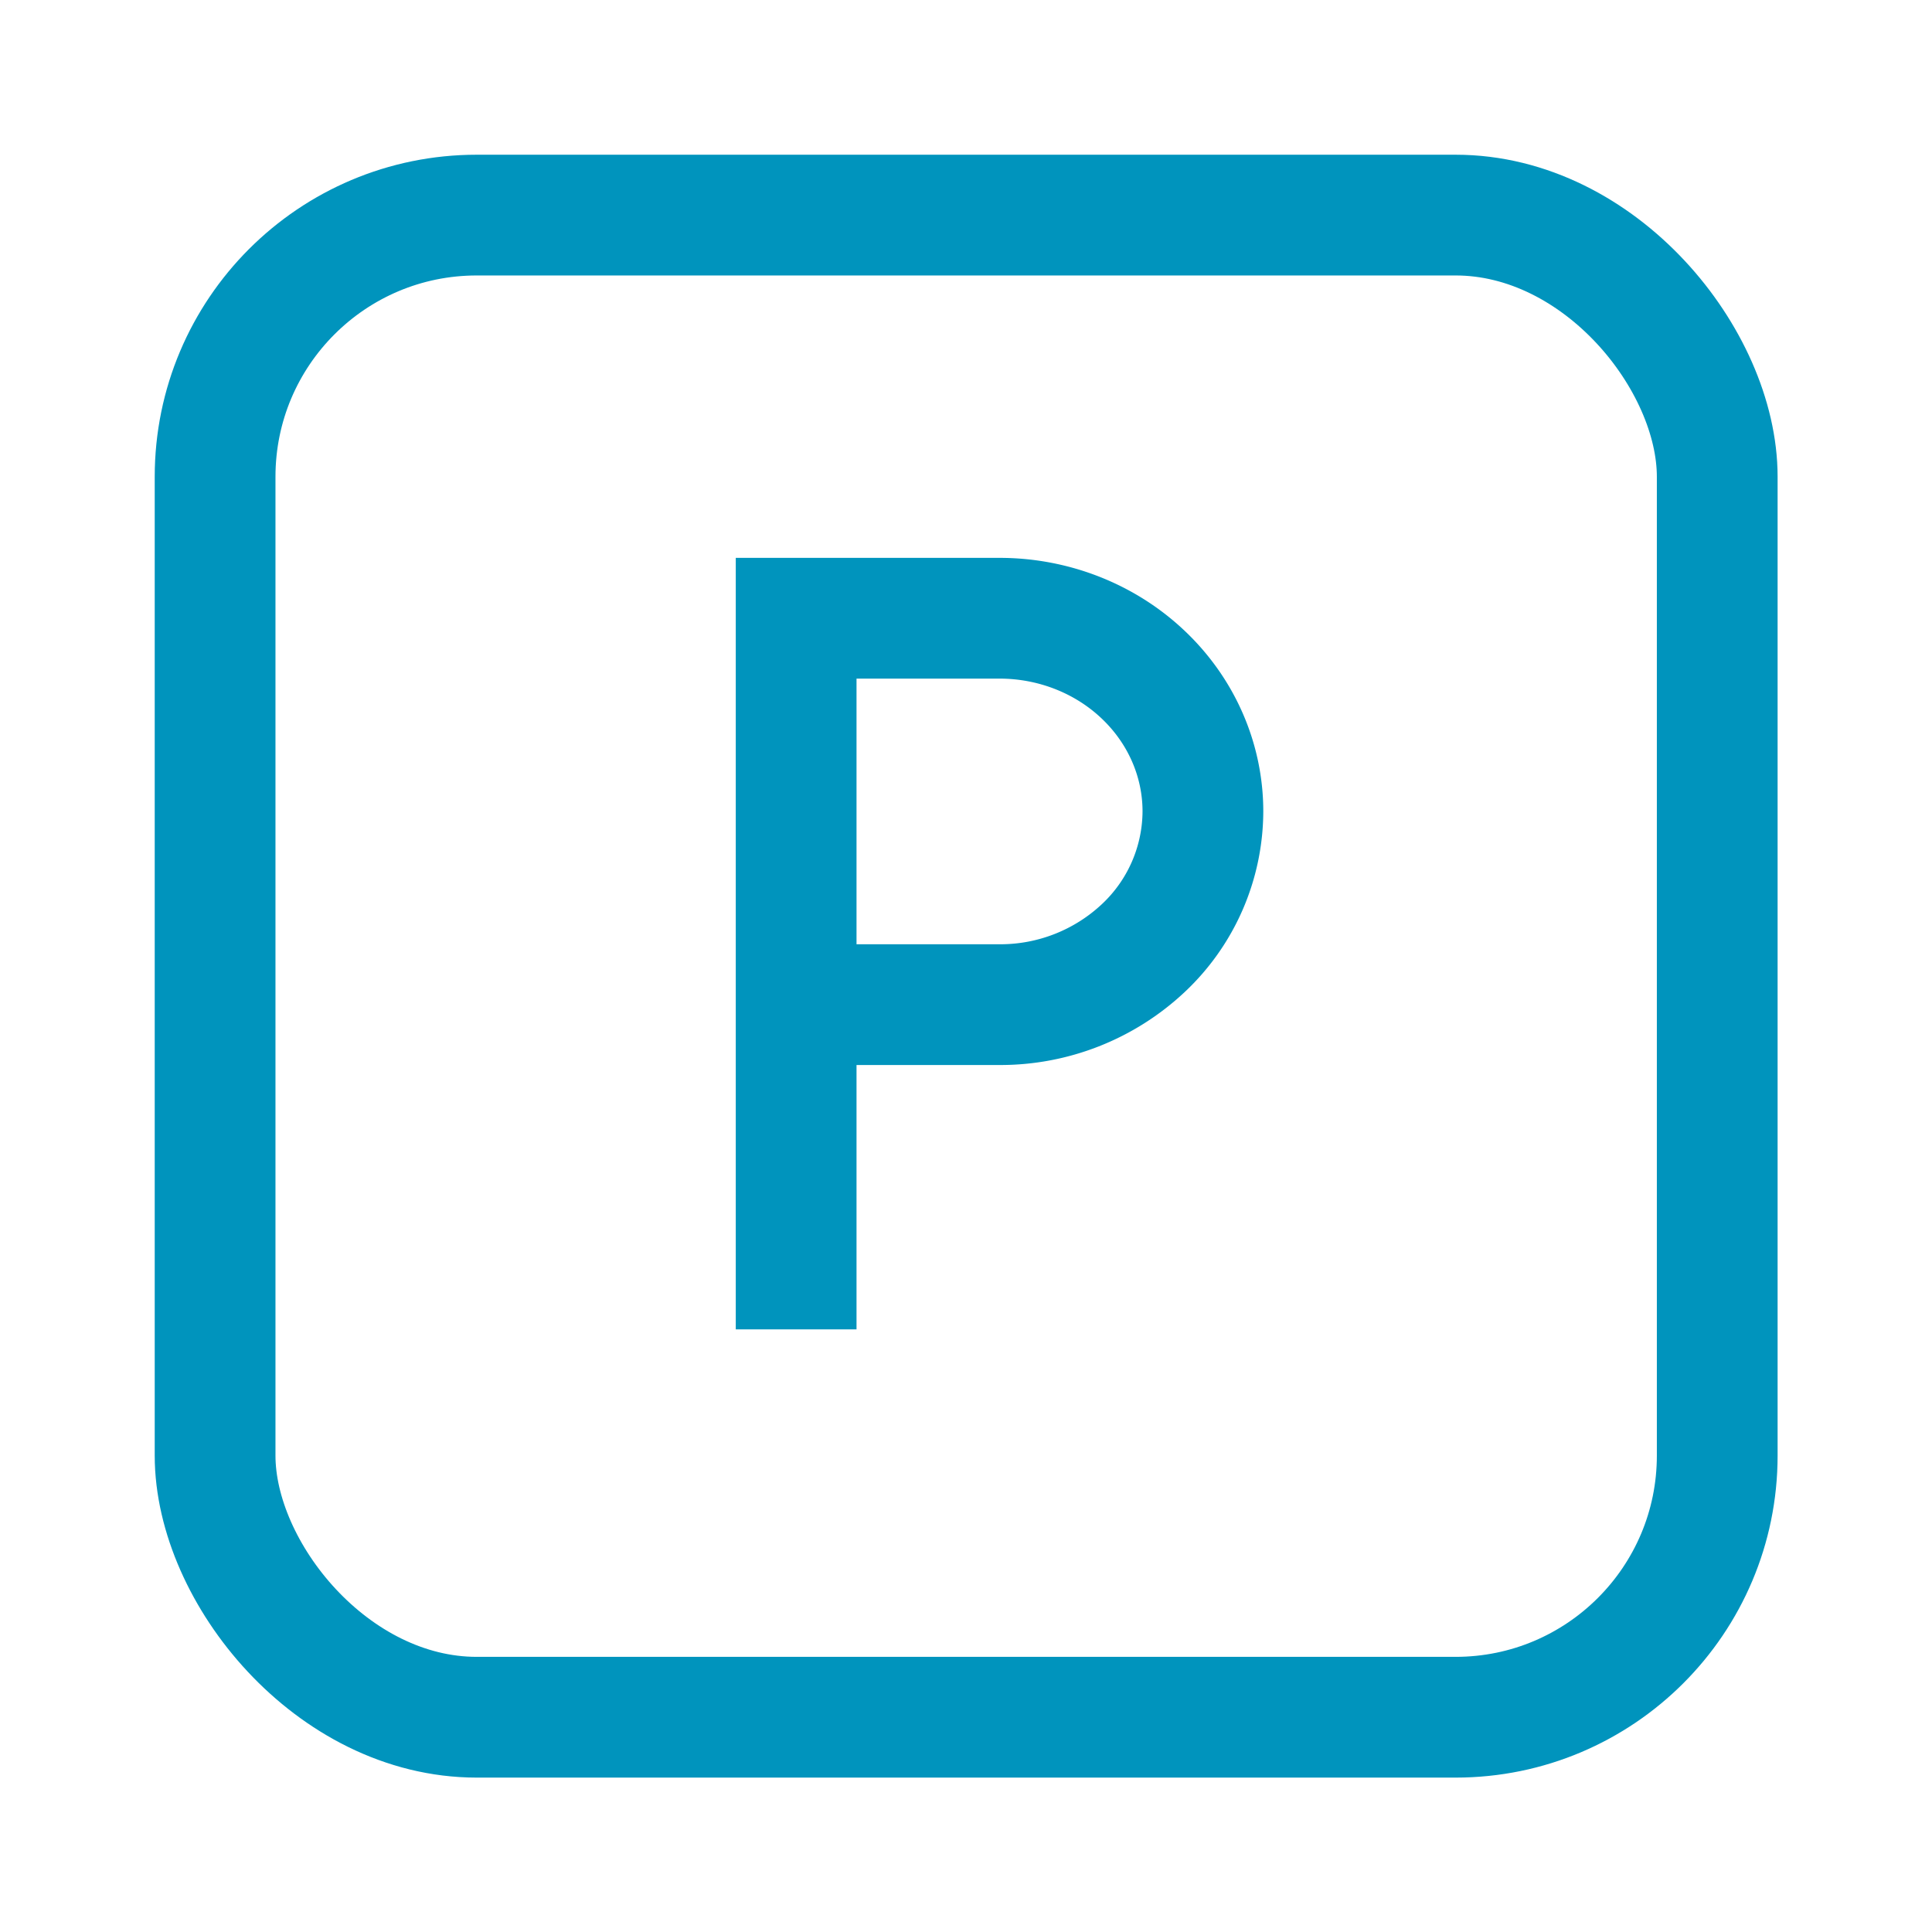
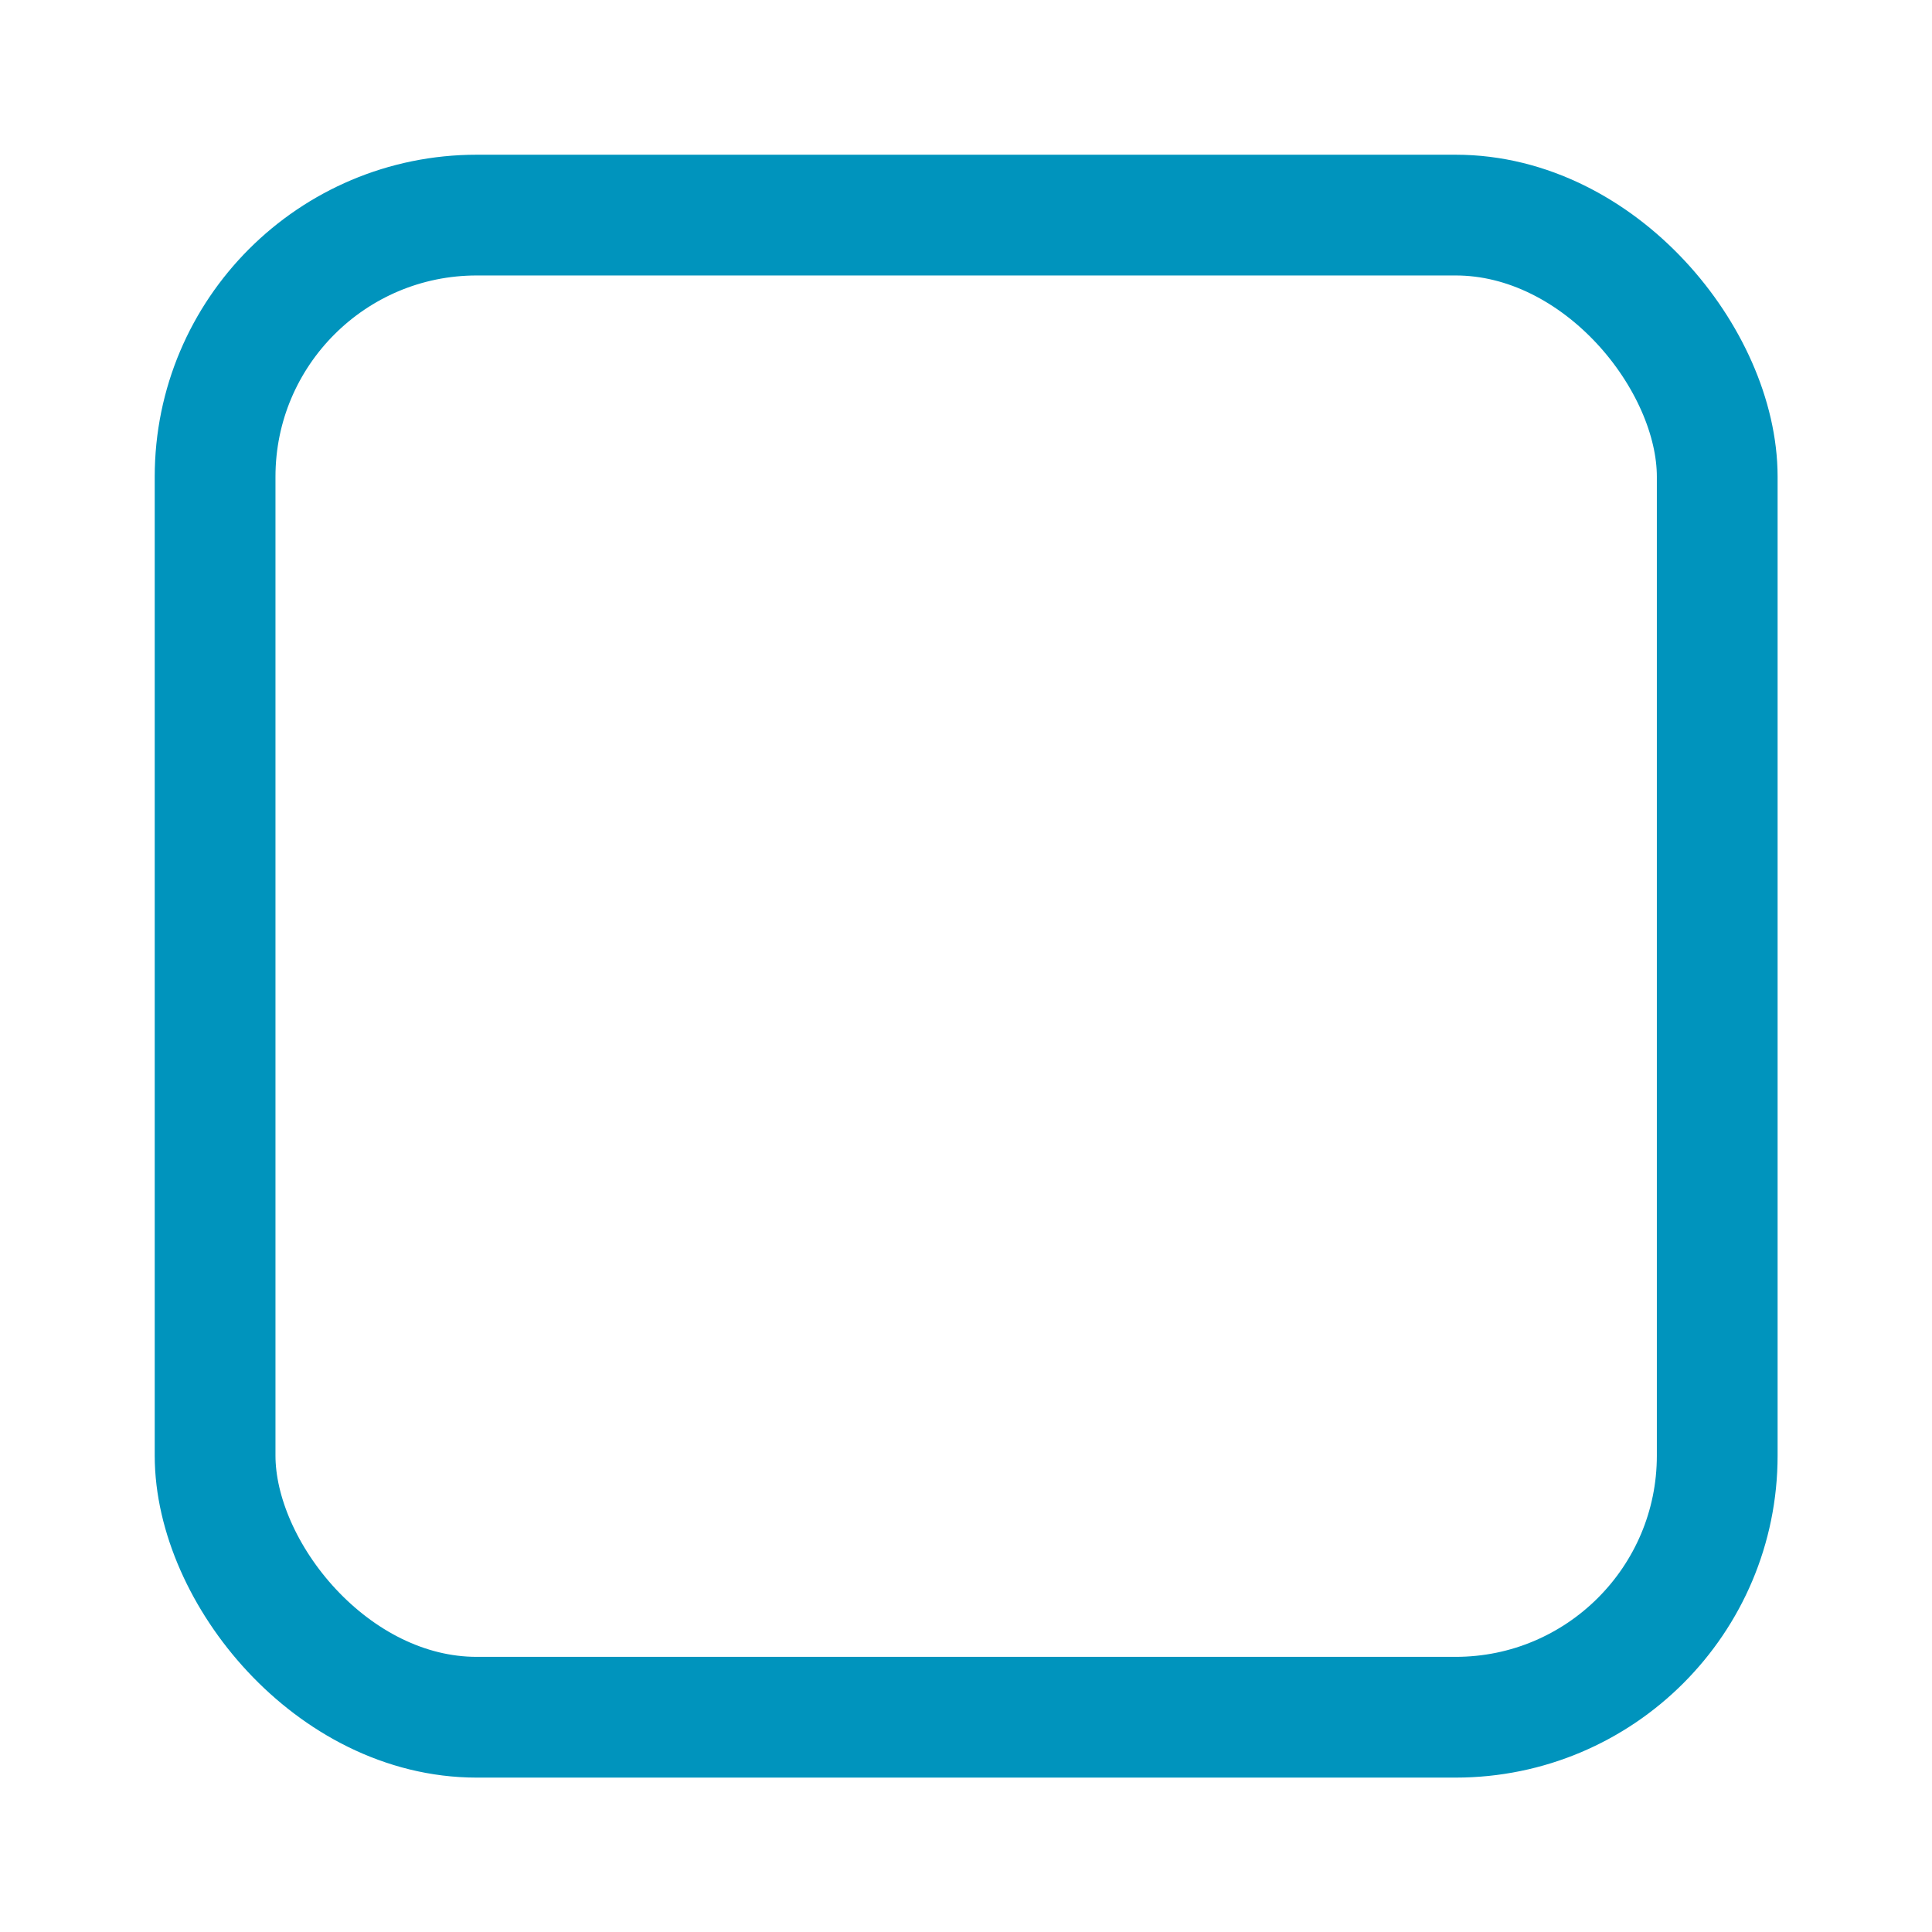
<svg xmlns="http://www.w3.org/2000/svg" width="24" height="24" fill="none">
  <rect width="18.66" height="18.66" x="2.672" y="2.672" stroke="#0094BD" stroke-width="1.5" rx="3.25" />
-   <path stroke="#0094BD" stroke-linecap="square" stroke-miterlimit="10" stroke-width="1.5" d="M9.89 15.764V7.68h2.527c.67 0 1.313.253 1.786.703.474.45.74 1.06.74 1.697a2.34 2.34 0 0 1-.74 1.697 2.595 2.595 0 0 1-1.786.703H9.89" />
</svg>